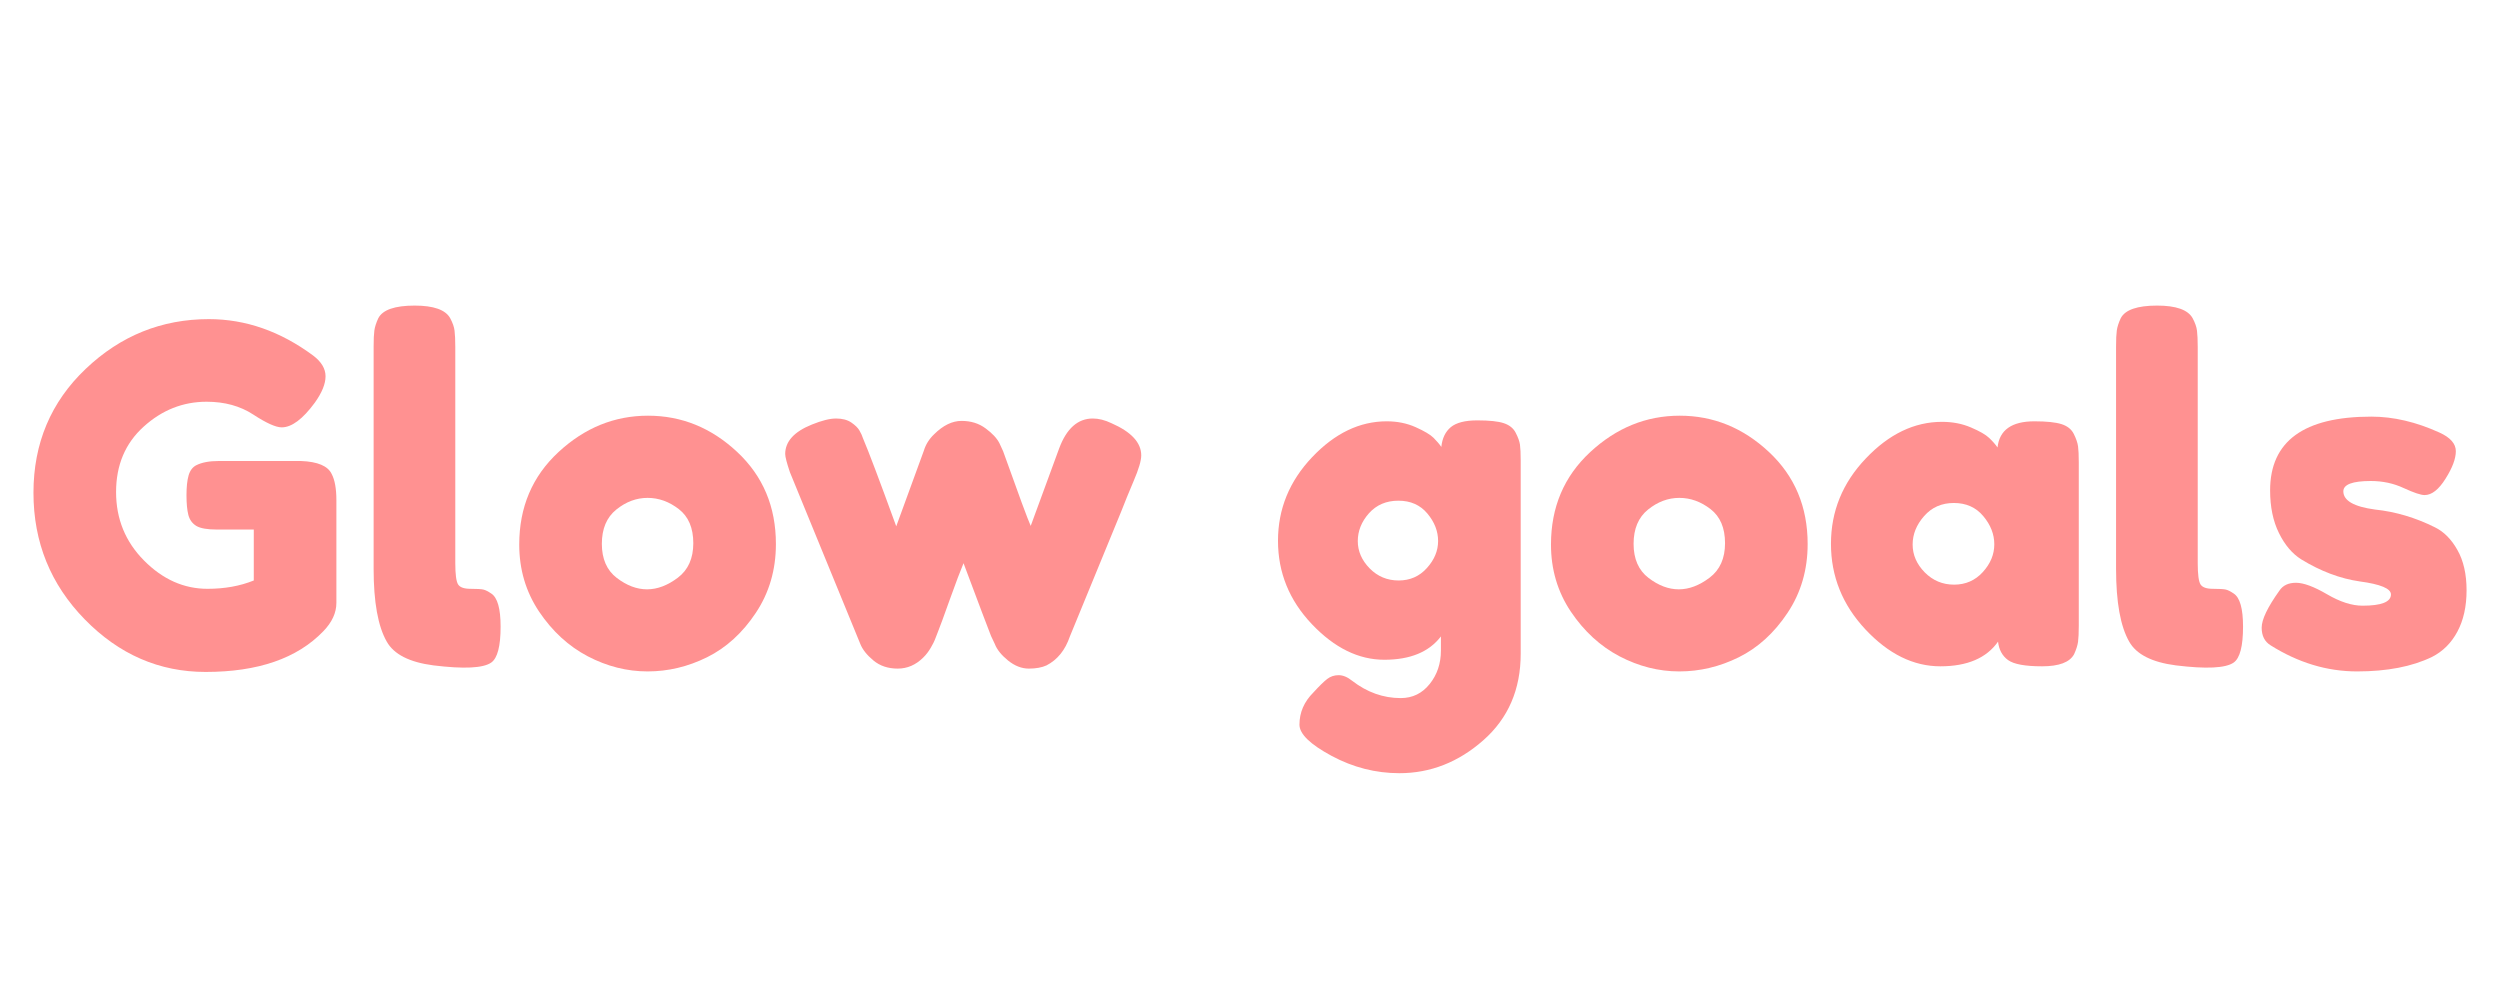
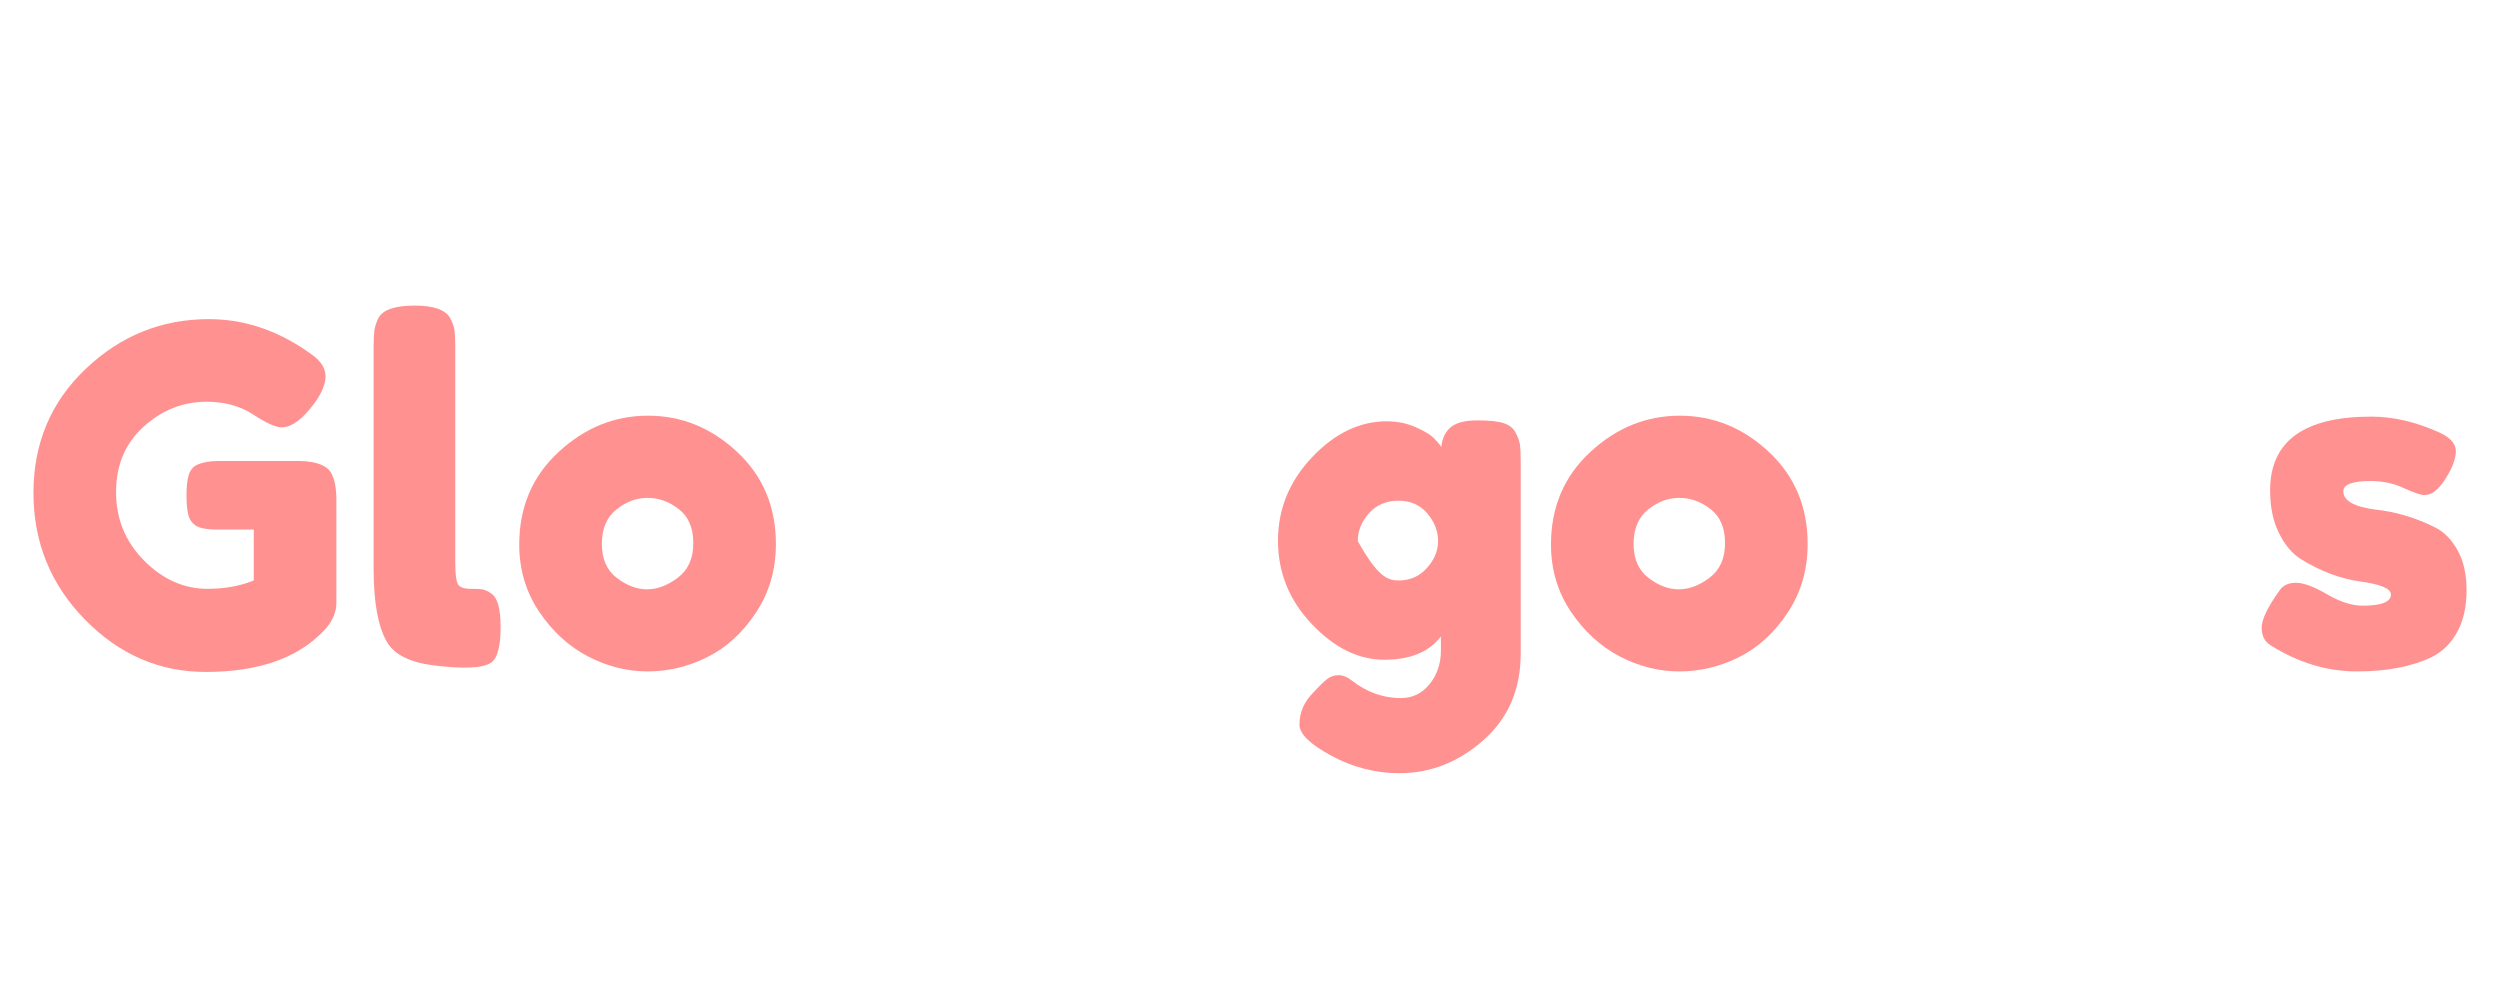
<svg xmlns="http://www.w3.org/2000/svg" version="1.2" preserveAspectRatio="xMidYMid meet" height="200" viewBox="0 0 375 150" zoomAndPan="magnify" width="500">
  <defs />
  <g id="b54f582e89">
    <g style="fill:#ff9191;fill-opacity:1;">
      <g transform="translate(3.27, 100.088)">
        <path d="M 29.547 -30.938 L 41.859 -30.938 C 44.379 -30.844 45.922 -30.191 46.484 -28.984 C 46.953 -28.098 47.188 -26.789 47.188 -25.062 L 47.188 -9.656 C 47.188 -8.164 46.531 -6.742 45.219 -5.391 C 41.301 -1.328 35.422 0.703 27.578 0.703 C 20.629 0.703 14.586 -1.922 9.453 -7.172 C 4.316 -12.422 1.75 -18.754 1.75 -26.172 C 1.75 -33.598 4.363 -39.797 9.594 -44.766 C 14.82 -49.734 20.977 -52.219 28.062 -52.219 C 33.57 -52.219 38.781 -50.398 43.688 -46.766 C 44.938 -45.828 45.562 -44.785 45.562 -43.641 C 45.562 -42.504 45.023 -41.188 43.953 -39.688 C 42.141 -37.219 40.484 -35.984 38.984 -35.984 C 38.098 -35.984 36.676 -36.625 34.719 -37.906 C 32.758 -39.188 30.426 -39.828 27.719 -39.828 C 24.176 -39.828 21.023 -38.578 18.266 -36.078 C 15.516 -33.586 14.141 -30.32 14.141 -26.281 C 14.141 -22.25 15.539 -18.82 18.344 -16 C 21.145 -13.176 24.316 -11.766 27.859 -11.766 C 30.422 -11.766 32.734 -12.18 34.797 -13.016 L 34.797 -20.656 L 29.266 -20.656 C 27.816 -20.656 26.785 -20.836 26.172 -21.203 C 25.566 -21.578 25.172 -22.125 24.984 -22.844 C 24.797 -23.57 24.703 -24.555 24.703 -25.797 C 24.703 -27.035 24.805 -28.023 25.016 -28.766 C 25.234 -29.516 25.625 -30.031 26.188 -30.312 C 27.02 -30.727 28.141 -30.938 29.547 -30.938 Z M 29.547 -30.938" style="stroke:none" />
      </g>
    </g>
    <g style="fill:#ff9191;fill-opacity:1;">
      <g transform="translate(53.247, 100.088)">
        <path d="M 2.797 -48.094 C 2.797 -49.164 2.832 -49.969 2.906 -50.5 C 2.977 -51.039 3.176 -51.66 3.5 -52.359 C 4.156 -53.617 5.973 -54.25 8.953 -54.25 C 11.805 -54.25 13.582 -53.617 14.281 -52.359 C 14.656 -51.66 14.875 -51.031 14.938 -50.469 C 15.008 -49.906 15.047 -49.086 15.047 -48.016 L 15.047 -15.609 C 15.047 -13.93 15.188 -12.867 15.469 -12.422 C 15.75 -11.984 16.367 -11.766 17.328 -11.766 C 18.285 -11.766 18.926 -11.727 19.25 -11.656 C 19.57 -11.582 19.969 -11.383 20.438 -11.062 C 21.375 -10.457 21.844 -8.801 21.844 -6.094 C 21.844 -3.156 21.375 -1.359 20.438 -0.703 C 19.227 0.141 16.336 0.281 11.766 -0.281 C 8.172 -0.75 5.836 -1.938 4.766 -3.844 C 3.453 -6.133 2.797 -9.773 2.797 -14.766 Z M 2.797 -48.094" style="stroke:none" />
      </g>
    </g>
    <g style="fill:#ff9191;fill-opacity:1;">
      <g transform="translate(76.136, 100.088)">
        <path d="M 1.75 -18.406 C 1.75 -24.008 3.707 -28.629 7.625 -32.266 C 11.551 -35.91 16.031 -37.734 21.062 -37.734 C 26.102 -37.734 30.562 -35.922 34.438 -32.297 C 38.312 -28.68 40.25 -24.078 40.25 -18.484 C 40.25 -14.609 39.242 -11.164 37.234 -8.156 C 35.234 -5.145 32.797 -2.926 29.922 -1.5 C 27.055 -0.082 24.082 0.625 21 0.625 C 17.914 0.625 14.926 -0.129 12.031 -1.641 C 9.145 -3.16 6.707 -5.398 4.719 -8.359 C 2.738 -11.328 1.75 -14.676 1.75 -18.406 Z M 16.375 -13.406 C 17.875 -12.258 19.391 -11.688 20.922 -11.688 C 22.461 -11.688 24.004 -12.27 25.547 -13.438 C 27.086 -14.602 27.859 -16.328 27.859 -18.609 C 27.859 -20.898 27.133 -22.602 25.688 -23.719 C 24.238 -24.844 22.676 -25.406 21 -25.406 C 19.32 -25.406 17.758 -24.82 16.312 -23.656 C 14.863 -22.488 14.141 -20.773 14.141 -18.516 C 14.141 -16.254 14.883 -14.551 16.375 -13.406 Z M 16.375 -13.406" style="stroke:none" />
      </g>
    </g>
    <g style="fill:#ff9191;fill-opacity:1;">
      <g transform="translate(116.733, 100.088)">
-         <path d="M 49.984 -36.609 C 52.961 -35.305 54.453 -33.695 54.453 -31.781 C 54.453 -30.988 54.078 -29.719 53.328 -27.969 C 52.586 -26.219 51.961 -24.688 51.453 -23.375 L 43.75 -4.625 C 43.051 -2.57 41.883 -1.125 40.25 -0.281 C 39.551 0.039 38.664 0.203 37.594 0.203 C 36.52 0.203 35.477 -0.203 34.469 -1.016 C 33.469 -1.828 32.805 -2.656 32.484 -3.5 L 31.922 -4.688 C 31.547 -5.625 30.172 -9.266 27.797 -15.609 C 27.328 -14.492 26.633 -12.66 25.719 -10.109 C 24.812 -7.566 24.227 -5.977 23.969 -5.344 C 23.719 -4.719 23.555 -4.301 23.484 -4.094 C 23.41 -3.883 23.211 -3.5 22.891 -2.938 C 22.566 -2.375 22.191 -1.883 21.766 -1.469 C 20.648 -0.352 19.367 0.203 17.922 0.203 C 16.473 0.203 15.258 -0.203 14.281 -1.016 C 13.301 -1.828 12.645 -2.656 12.312 -3.5 L 1.75 -29.266 C 1.281 -30.66 1.047 -31.566 1.047 -31.984 C 1.047 -33.859 2.379 -35.332 5.047 -36.406 C 6.535 -37.008 7.742 -37.312 8.672 -37.312 C 9.609 -37.312 10.367 -37.113 10.953 -36.719 C 11.535 -36.32 11.941 -35.926 12.172 -35.531 C 12.41 -35.133 12.598 -34.723 12.734 -34.297 C 13.535 -32.43 15.191 -28.047 17.703 -21.141 L 21.844 -32.484 C 22.125 -33.41 22.633 -34.227 23.375 -34.938 C 24.727 -36.281 26.102 -36.953 27.5 -36.953 C 28.906 -36.953 30.109 -36.578 31.109 -35.828 C 32.117 -35.086 32.812 -34.344 33.188 -33.594 L 33.734 -32.406 C 36.066 -25.875 37.445 -22.141 37.875 -21.203 L 42.141 -32.828 C 43.254 -35.816 44.938 -37.312 47.188 -37.312 C 48.07 -37.312 49.004 -37.078 49.984 -36.609 Z M 49.984 -36.609" style="stroke:none" />
-       </g>
+         </g>
    </g>
    <g style="fill:#ff9191;fill-opacity:1;">
      <g transform="translate(172.24, 100.088)">
-         <path d="" style="stroke:none" />
-       </g>
+         </g>
    </g>
    <g style="fill:#ff9191;fill-opacity:1;">
      <g transform="translate(189.949, 100.088)">
-         <path d="M 26.188 -4.625 C 24.406 -2.289 21.578 -1.125 17.703 -1.125 C 13.836 -1.125 10.211 -2.906 6.828 -6.469 C 3.441 -10.039 1.75 -14.207 1.75 -18.969 C 1.75 -23.727 3.453 -27.906 6.859 -31.5 C 10.266 -35.094 14 -36.891 18.062 -36.891 C 19.645 -36.891 21.086 -36.598 22.391 -36.016 C 23.703 -35.43 24.602 -34.895 25.094 -34.406 C 25.582 -33.914 25.969 -33.461 26.25 -33.047 C 26.383 -34.348 26.859 -35.336 27.672 -36.016 C 28.492 -36.691 29.816 -37.031 31.641 -37.031 C 33.461 -37.031 34.789 -36.891 35.625 -36.609 C 36.469 -36.328 37.062 -35.848 37.406 -35.172 C 37.758 -34.492 37.973 -33.898 38.047 -33.391 C 38.117 -32.879 38.156 -32.086 38.156 -31.016 L 38.156 -2.031 C 38.156 3.332 36.285 7.66 32.547 10.953 C 28.816 14.242 24.617 15.891 19.953 15.891 C 16.398 15.891 13.016 15.023 9.797 13.297 C 6.578 11.566 4.969 10.004 4.969 8.609 C 4.969 6.785 5.664 5.176 7.062 3.781 C 7.957 2.801 8.648 2.125 9.141 1.75 C 9.629 1.375 10.195 1.188 10.844 1.188 C 11.5 1.188 12.176 1.469 12.875 2.031 C 15.113 3.758 17.539 4.625 20.156 4.625 C 21.926 4.625 23.375 3.922 24.5 2.516 C 25.625 1.117 26.188 -0.555 26.188 -2.516 Z M 13.719 -18.922 C 13.719 -17.41 14.312 -16.047 15.5 -14.828 C 16.695 -13.617 18.145 -13.016 19.844 -13.016 C 21.551 -13.016 22.961 -13.633 24.078 -14.875 C 25.203 -16.113 25.766 -17.469 25.766 -18.938 C 25.766 -20.406 25.227 -21.781 24.156 -23.062 C 23.082 -24.344 21.633 -24.984 19.812 -24.984 C 17.988 -24.984 16.516 -24.352 15.391 -23.094 C 14.273 -21.832 13.719 -20.441 13.719 -18.922 Z M 13.719 -18.922" style="stroke:none" />
+         <path d="M 26.188 -4.625 C 24.406 -2.289 21.578 -1.125 17.703 -1.125 C 13.836 -1.125 10.211 -2.906 6.828 -6.469 C 3.441 -10.039 1.75 -14.207 1.75 -18.969 C 1.75 -23.727 3.453 -27.906 6.859 -31.5 C 10.266 -35.094 14 -36.891 18.062 -36.891 C 19.645 -36.891 21.086 -36.598 22.391 -36.016 C 23.703 -35.43 24.602 -34.895 25.094 -34.406 C 25.582 -33.914 25.969 -33.461 26.25 -33.047 C 26.383 -34.348 26.859 -35.336 27.672 -36.016 C 28.492 -36.691 29.816 -37.031 31.641 -37.031 C 33.461 -37.031 34.789 -36.891 35.625 -36.609 C 36.469 -36.328 37.062 -35.848 37.406 -35.172 C 37.758 -34.492 37.973 -33.898 38.047 -33.391 C 38.117 -32.879 38.156 -32.086 38.156 -31.016 L 38.156 -2.031 C 38.156 3.332 36.285 7.66 32.547 10.953 C 28.816 14.242 24.617 15.891 19.953 15.891 C 16.398 15.891 13.016 15.023 9.797 13.297 C 6.578 11.566 4.969 10.004 4.969 8.609 C 4.969 6.785 5.664 5.176 7.062 3.781 C 7.957 2.801 8.648 2.125 9.141 1.75 C 9.629 1.375 10.195 1.188 10.844 1.188 C 11.5 1.188 12.176 1.469 12.875 2.031 C 15.113 3.758 17.539 4.625 20.156 4.625 C 21.926 4.625 23.375 3.922 24.5 2.516 C 25.625 1.117 26.188 -0.555 26.188 -2.516 Z M 13.719 -18.922 C 16.695 -13.617 18.145 -13.016 19.844 -13.016 C 21.551 -13.016 22.961 -13.633 24.078 -14.875 C 25.203 -16.113 25.766 -17.469 25.766 -18.938 C 25.766 -20.406 25.227 -21.781 24.156 -23.062 C 23.082 -24.344 21.633 -24.984 19.812 -24.984 C 17.988 -24.984 16.516 -24.352 15.391 -23.094 C 14.273 -21.832 13.719 -20.441 13.719 -18.922 Z M 13.719 -18.922" style="stroke:none" />
      </g>
    </g>
    <g style="fill:#ff9191;fill-opacity:1;">
      <g transform="translate(230.897, 100.088)">
        <path d="M 1.75 -18.406 C 1.75 -24.008 3.707 -28.629 7.625 -32.266 C 11.551 -35.91 16.031 -37.734 21.062 -37.734 C 26.102 -37.734 30.562 -35.922 34.438 -32.297 C 38.312 -28.68 40.25 -24.078 40.25 -18.484 C 40.25 -14.609 39.242 -11.164 37.234 -8.156 C 35.234 -5.145 32.797 -2.926 29.922 -1.5 C 27.055 -0.082 24.082 0.625 21 0.625 C 17.914 0.625 14.926 -0.129 12.031 -1.641 C 9.145 -3.16 6.707 -5.398 4.719 -8.359 C 2.738 -11.328 1.75 -14.676 1.75 -18.406 Z M 16.375 -13.406 C 17.875 -12.258 19.391 -11.688 20.922 -11.688 C 22.461 -11.688 24.004 -12.27 25.547 -13.438 C 27.086 -14.602 27.859 -16.328 27.859 -18.609 C 27.859 -20.898 27.133 -22.602 25.688 -23.719 C 24.238 -24.844 22.676 -25.406 21 -25.406 C 19.32 -25.406 17.758 -24.82 16.312 -23.656 C 14.863 -22.488 14.141 -20.773 14.141 -18.516 C 14.141 -16.254 14.883 -14.551 16.375 -13.406 Z M 16.375 -13.406" style="stroke:none" />
      </g>
    </g>
    <g style="fill:#ff9191;fill-opacity:1;">
      <g transform="translate(272.895, 100.088)">
-         <path d="M 26.734 -32.969 C 27.016 -35.582 28.859 -36.891 32.266 -36.891 C 34.086 -36.891 35.441 -36.75 36.328 -36.469 C 37.211 -36.188 37.828 -35.695 38.172 -35 C 38.523 -34.301 38.738 -33.68 38.812 -33.141 C 38.883 -32.609 38.922 -31.805 38.922 -30.734 L 38.922 -6.234 C 38.922 -5.16 38.883 -4.352 38.812 -3.812 C 38.738 -3.281 38.539 -2.66 38.219 -1.953 C 37.562 -0.742 35.961 -0.141 33.422 -0.141 C 30.879 -0.141 29.176 -0.453 28.312 -1.078 C 27.445 -1.711 26.945 -2.633 26.812 -3.844 C 25.082 -1.375 22.195 -0.141 18.156 -0.141 C 14.125 -0.141 10.379 -1.984 6.922 -5.672 C 3.473 -9.359 1.75 -13.641 1.75 -18.516 C 1.75 -23.391 3.488 -27.656 6.969 -31.312 C 10.445 -34.977 14.258 -36.812 18.406 -36.812 C 20 -36.812 21.445 -36.531 22.75 -35.969 C 24.051 -35.414 24.957 -34.895 25.469 -34.406 C 25.988 -33.914 26.41 -33.438 26.734 -32.969 Z M 14 -18.406 C 14 -16.863 14.602 -15.473 15.812 -14.234 C 17.031 -13.004 18.5 -12.391 20.219 -12.391 C 21.945 -12.391 23.383 -13.02 24.531 -14.281 C 25.676 -15.539 26.25 -16.926 26.25 -18.438 C 26.25 -19.957 25.695 -21.367 24.594 -22.672 C 23.5 -23.984 22.031 -24.641 20.188 -24.641 C 18.352 -24.641 16.863 -23.984 15.719 -22.672 C 14.57 -21.367 14 -19.945 14 -18.406 Z M 14 -18.406" style="stroke:none" />
-       </g>
+         </g>
    </g>
    <g style="fill:#ff9191;fill-opacity:1;">
      <g transform="translate(314.612, 100.088)">
-         <path d="M 2.797 -48.094 C 2.797 -49.164 2.832 -49.969 2.906 -50.5 C 2.977 -51.039 3.176 -51.66 3.5 -52.359 C 4.156 -53.617 5.973 -54.25 8.953 -54.25 C 11.805 -54.25 13.582 -53.617 14.281 -52.359 C 14.656 -51.66 14.875 -51.031 14.938 -50.469 C 15.008 -49.906 15.047 -49.086 15.047 -48.016 L 15.047 -15.609 C 15.047 -13.93 15.188 -12.867 15.469 -12.422 C 15.75 -11.984 16.367 -11.766 17.328 -11.766 C 18.285 -11.766 18.926 -11.727 19.25 -11.656 C 19.57 -11.582 19.969 -11.383 20.438 -11.062 C 21.375 -10.457 21.844 -8.801 21.844 -6.094 C 21.844 -3.156 21.375 -1.359 20.438 -0.703 C 19.227 0.141 16.336 0.281 11.766 -0.281 C 8.172 -0.75 5.836 -1.938 4.766 -3.844 C 3.453 -6.133 2.797 -9.773 2.797 -14.766 Z M 2.797 -48.094" style="stroke:none" />
-       </g>
+         </g>
    </g>
    <g style="fill:#ff9191;fill-opacity:1;">
      <g transform="translate(337.501, 100.088)">
        <path d="M 3.078 -3.297 C 2.191 -3.848 1.75 -4.727 1.75 -5.938 C 1.75 -7.156 2.633 -9.004 4.406 -11.484 C 4.926 -12.273 5.754 -12.672 6.891 -12.672 C 8.035 -12.672 9.586 -12.098 11.547 -10.953 C 13.504 -9.805 15.281 -9.234 16.875 -9.234 C 19.719 -9.234 21.141 -9.797 21.141 -10.922 C 21.141 -11.805 19.578 -12.457 16.453 -12.875 C 13.516 -13.301 10.598 -14.398 7.703 -16.172 C 6.348 -17.016 5.227 -18.332 4.344 -20.125 C 3.457 -21.914 3.016 -24.051 3.016 -26.531 C 3.016 -33.906 8.078 -37.594 18.203 -37.594 C 21.516 -37.594 24.922 -36.797 28.422 -35.203 C 30.055 -34.461 30.875 -33.531 30.875 -32.406 C 30.875 -31.289 30.359 -29.914 29.328 -28.281 C 28.305 -26.645 27.258 -25.828 26.188 -25.828 C 25.625 -25.828 24.582 -26.176 23.062 -26.875 C 21.551 -27.582 19.906 -27.938 18.125 -27.938 C 15.375 -27.938 14 -27.422 14 -26.391 C 14 -24.992 15.586 -24.082 18.766 -23.656 C 21.836 -23.332 24.82 -22.445 27.719 -21 C 29.07 -20.344 30.203 -19.207 31.109 -17.594 C 32.023 -15.988 32.484 -13.973 32.484 -11.547 C 32.484 -9.117 32.023 -7.051 31.109 -5.344 C 30.203 -3.645 28.93 -2.379 27.297 -1.547 C 24.305 -0.098 20.562 0.625 16.062 0.625 C 11.562 0.625 7.234 -0.68 3.078 -3.297 Z M 3.078 -3.297" style="stroke:none" />
      </g>
    </g>
  </g>
</svg>